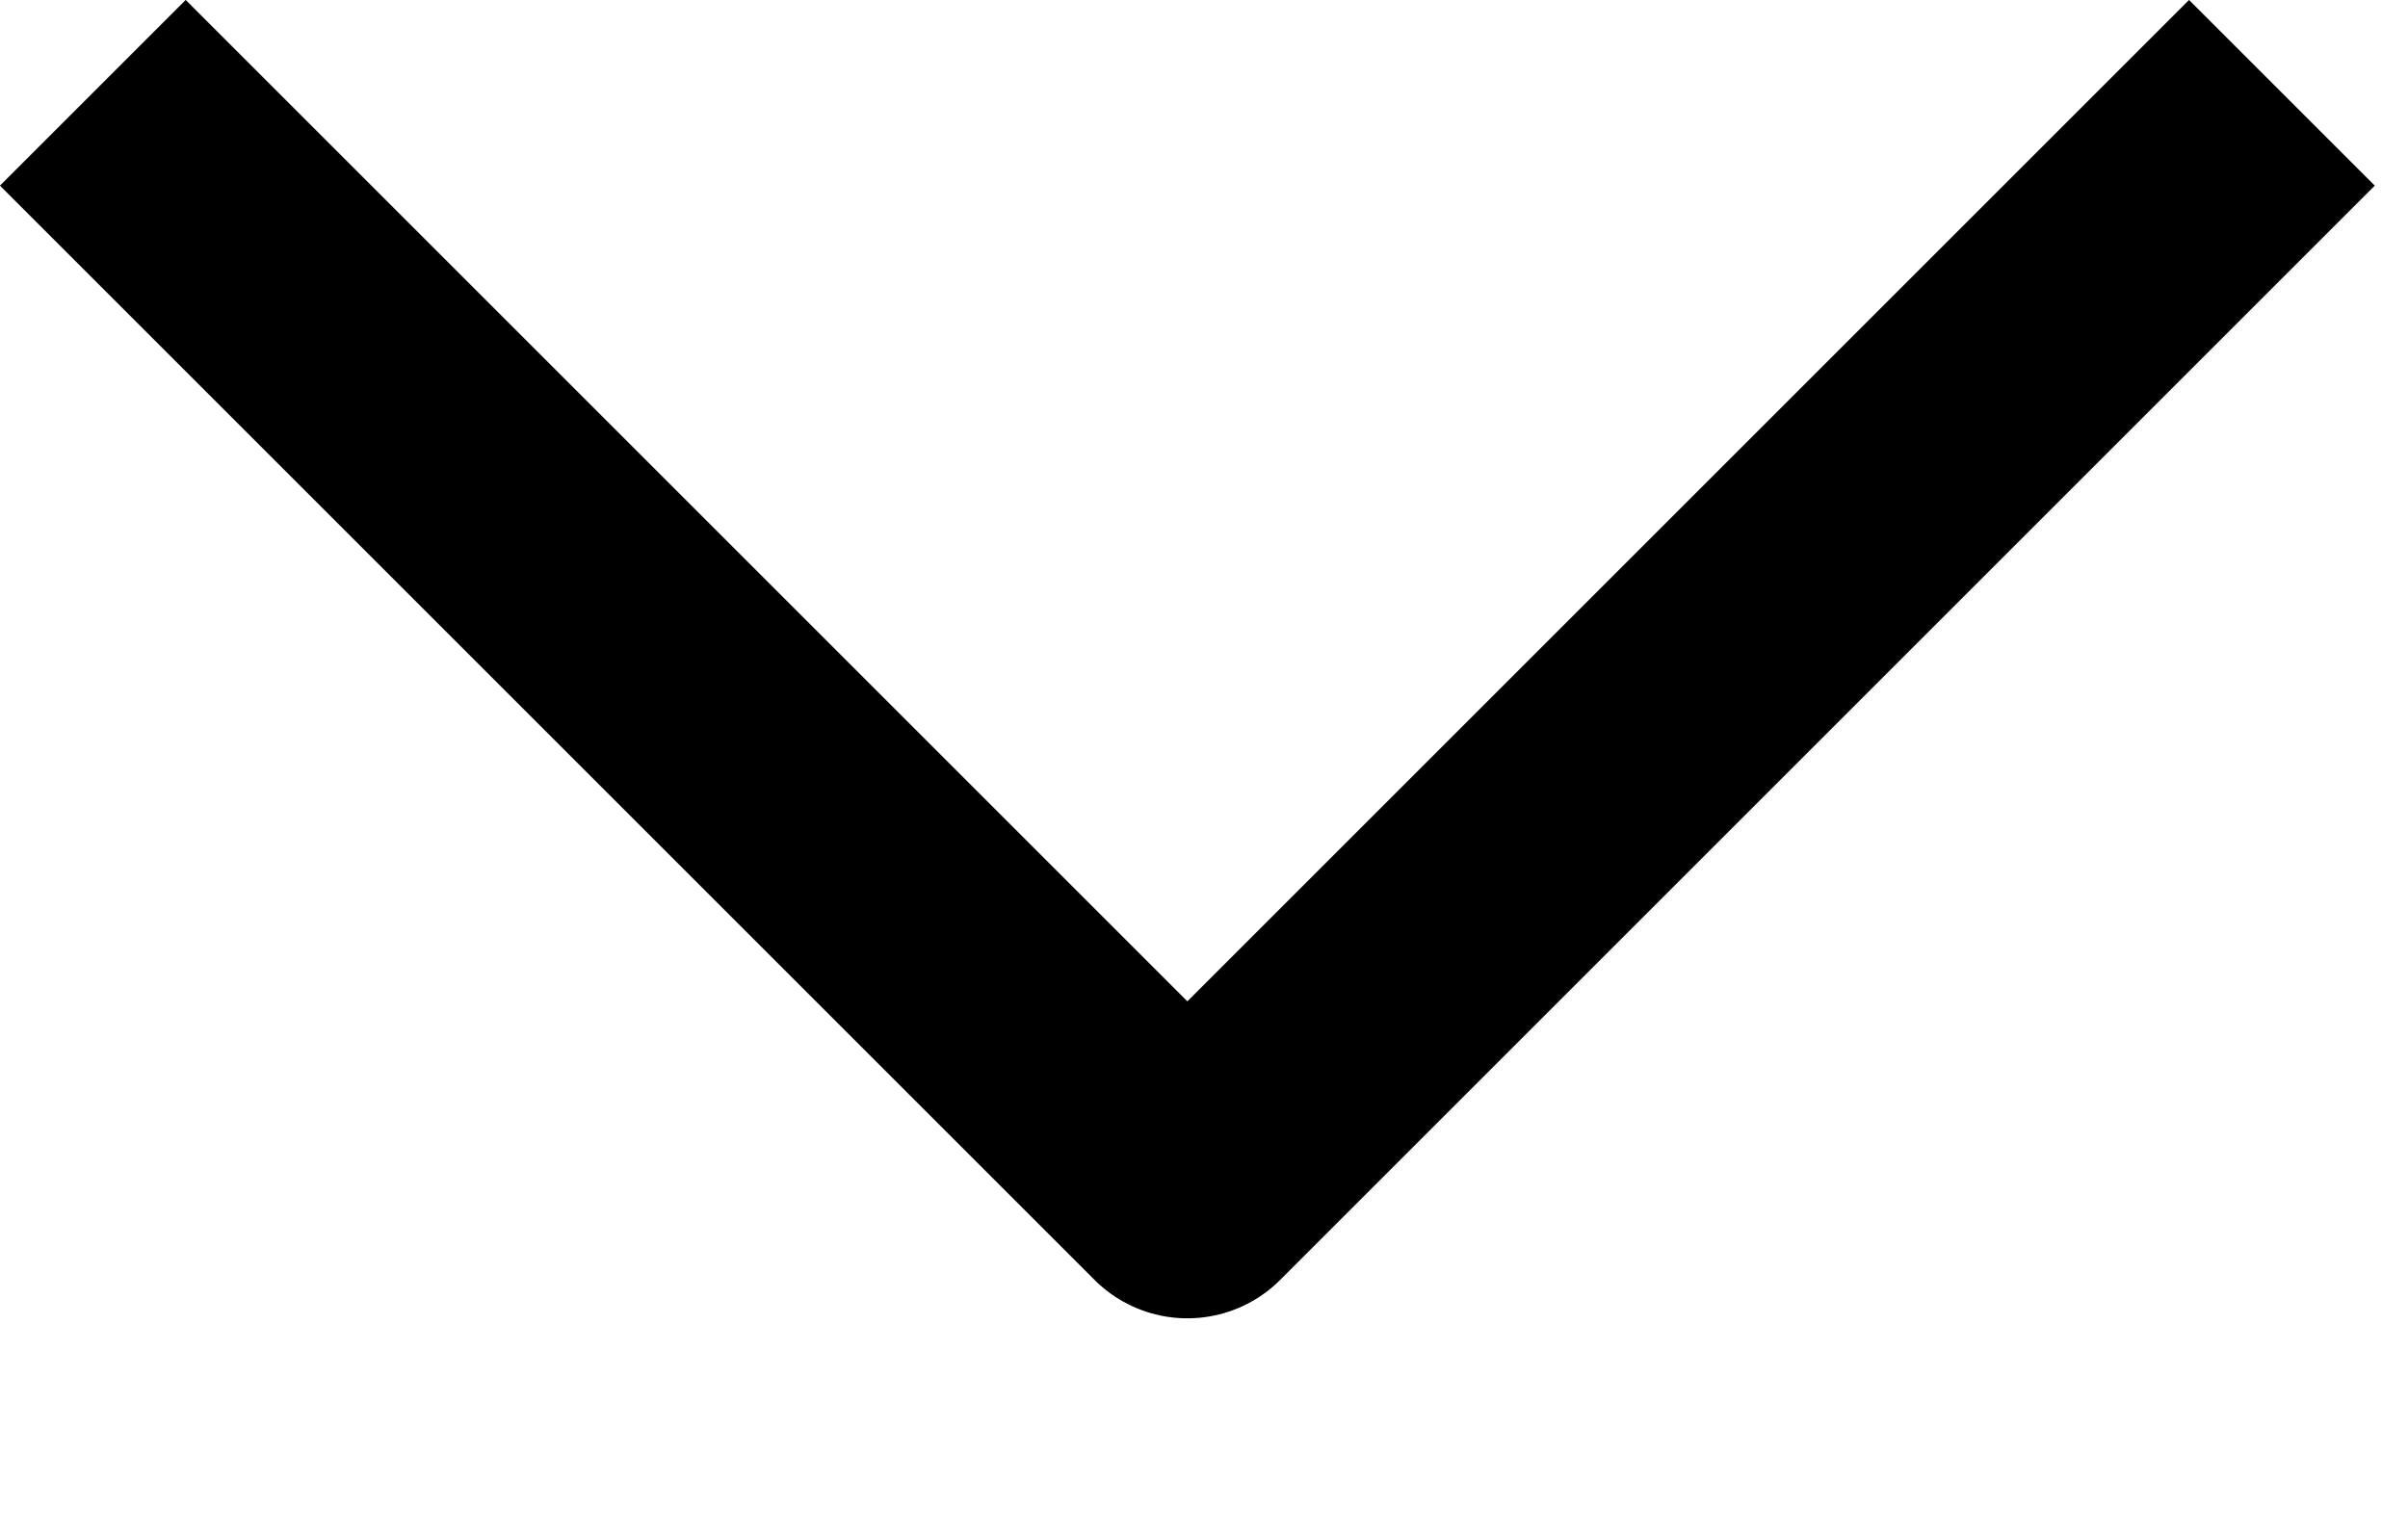
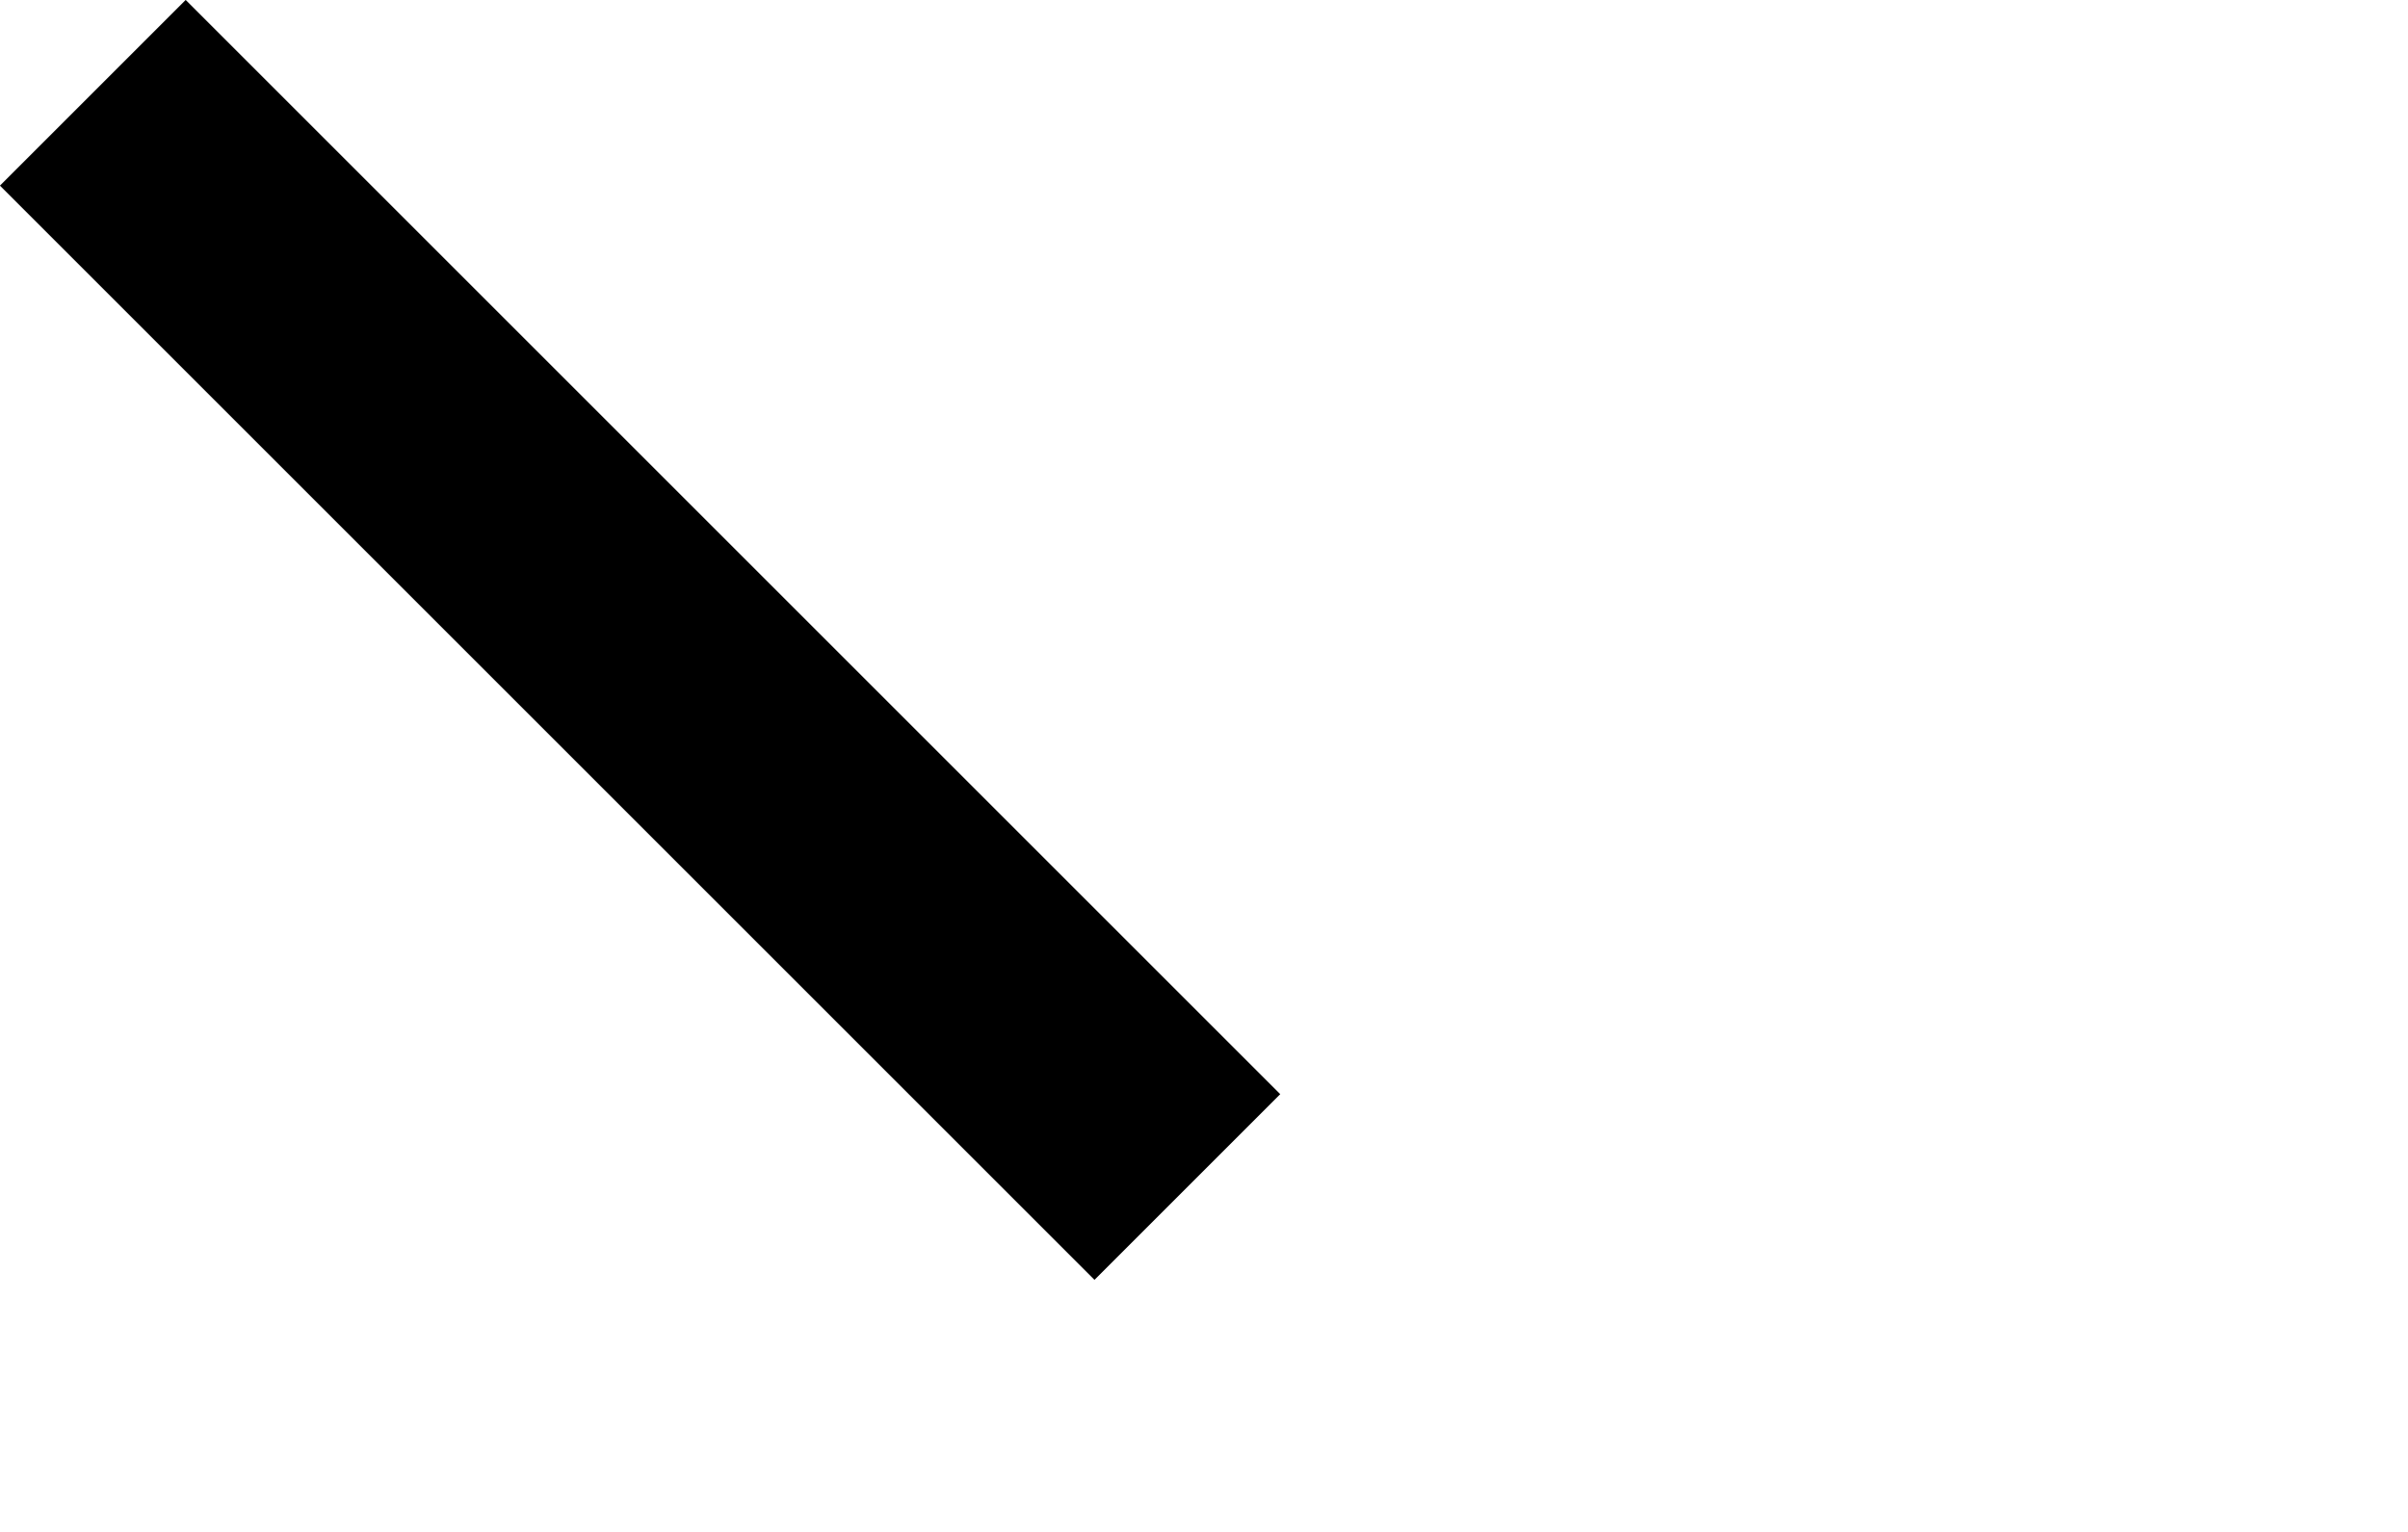
<svg xmlns="http://www.w3.org/2000/svg" width="11" height="7" viewBox="0 0 11 7" fill="none">
-   <path d="M0.424 0.424L5.424 5.424L10.424 0.424" stroke="black" stroke-width="1.2" stroke-linejoin="round" />
+   <path d="M0.424 0.424L5.424 5.424" stroke="black" stroke-width="1.2" stroke-linejoin="round" />
</svg>